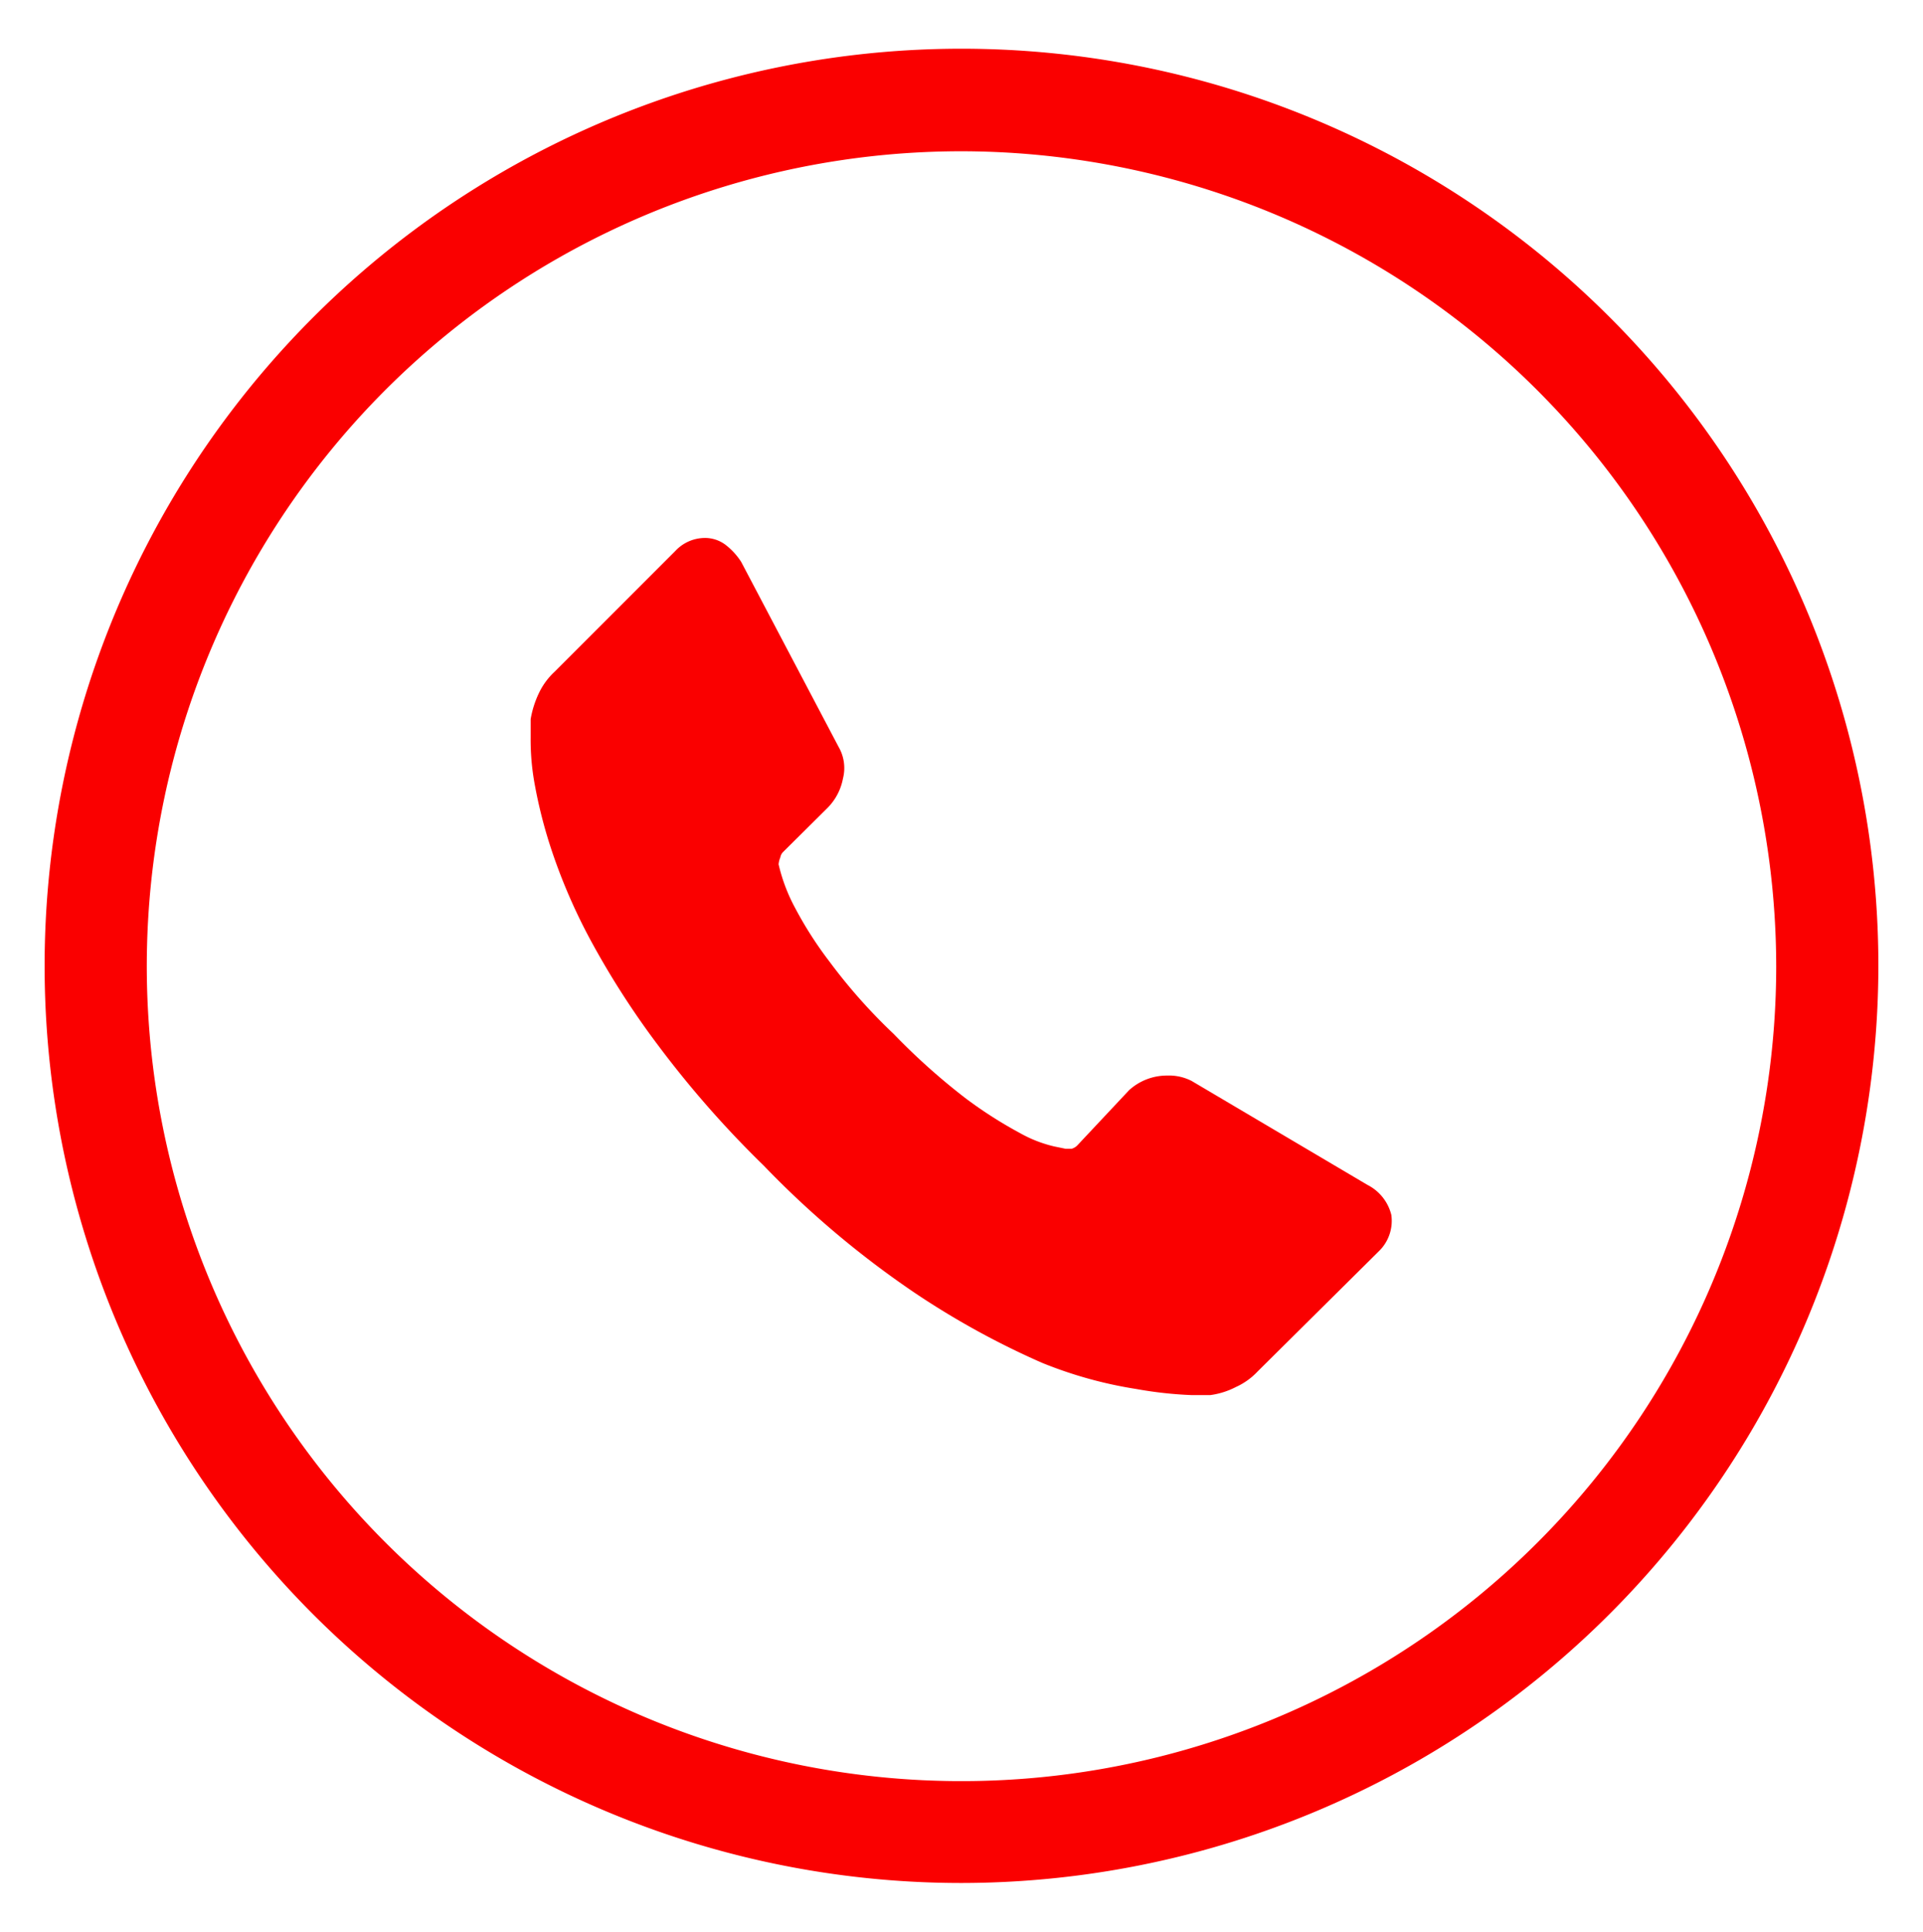
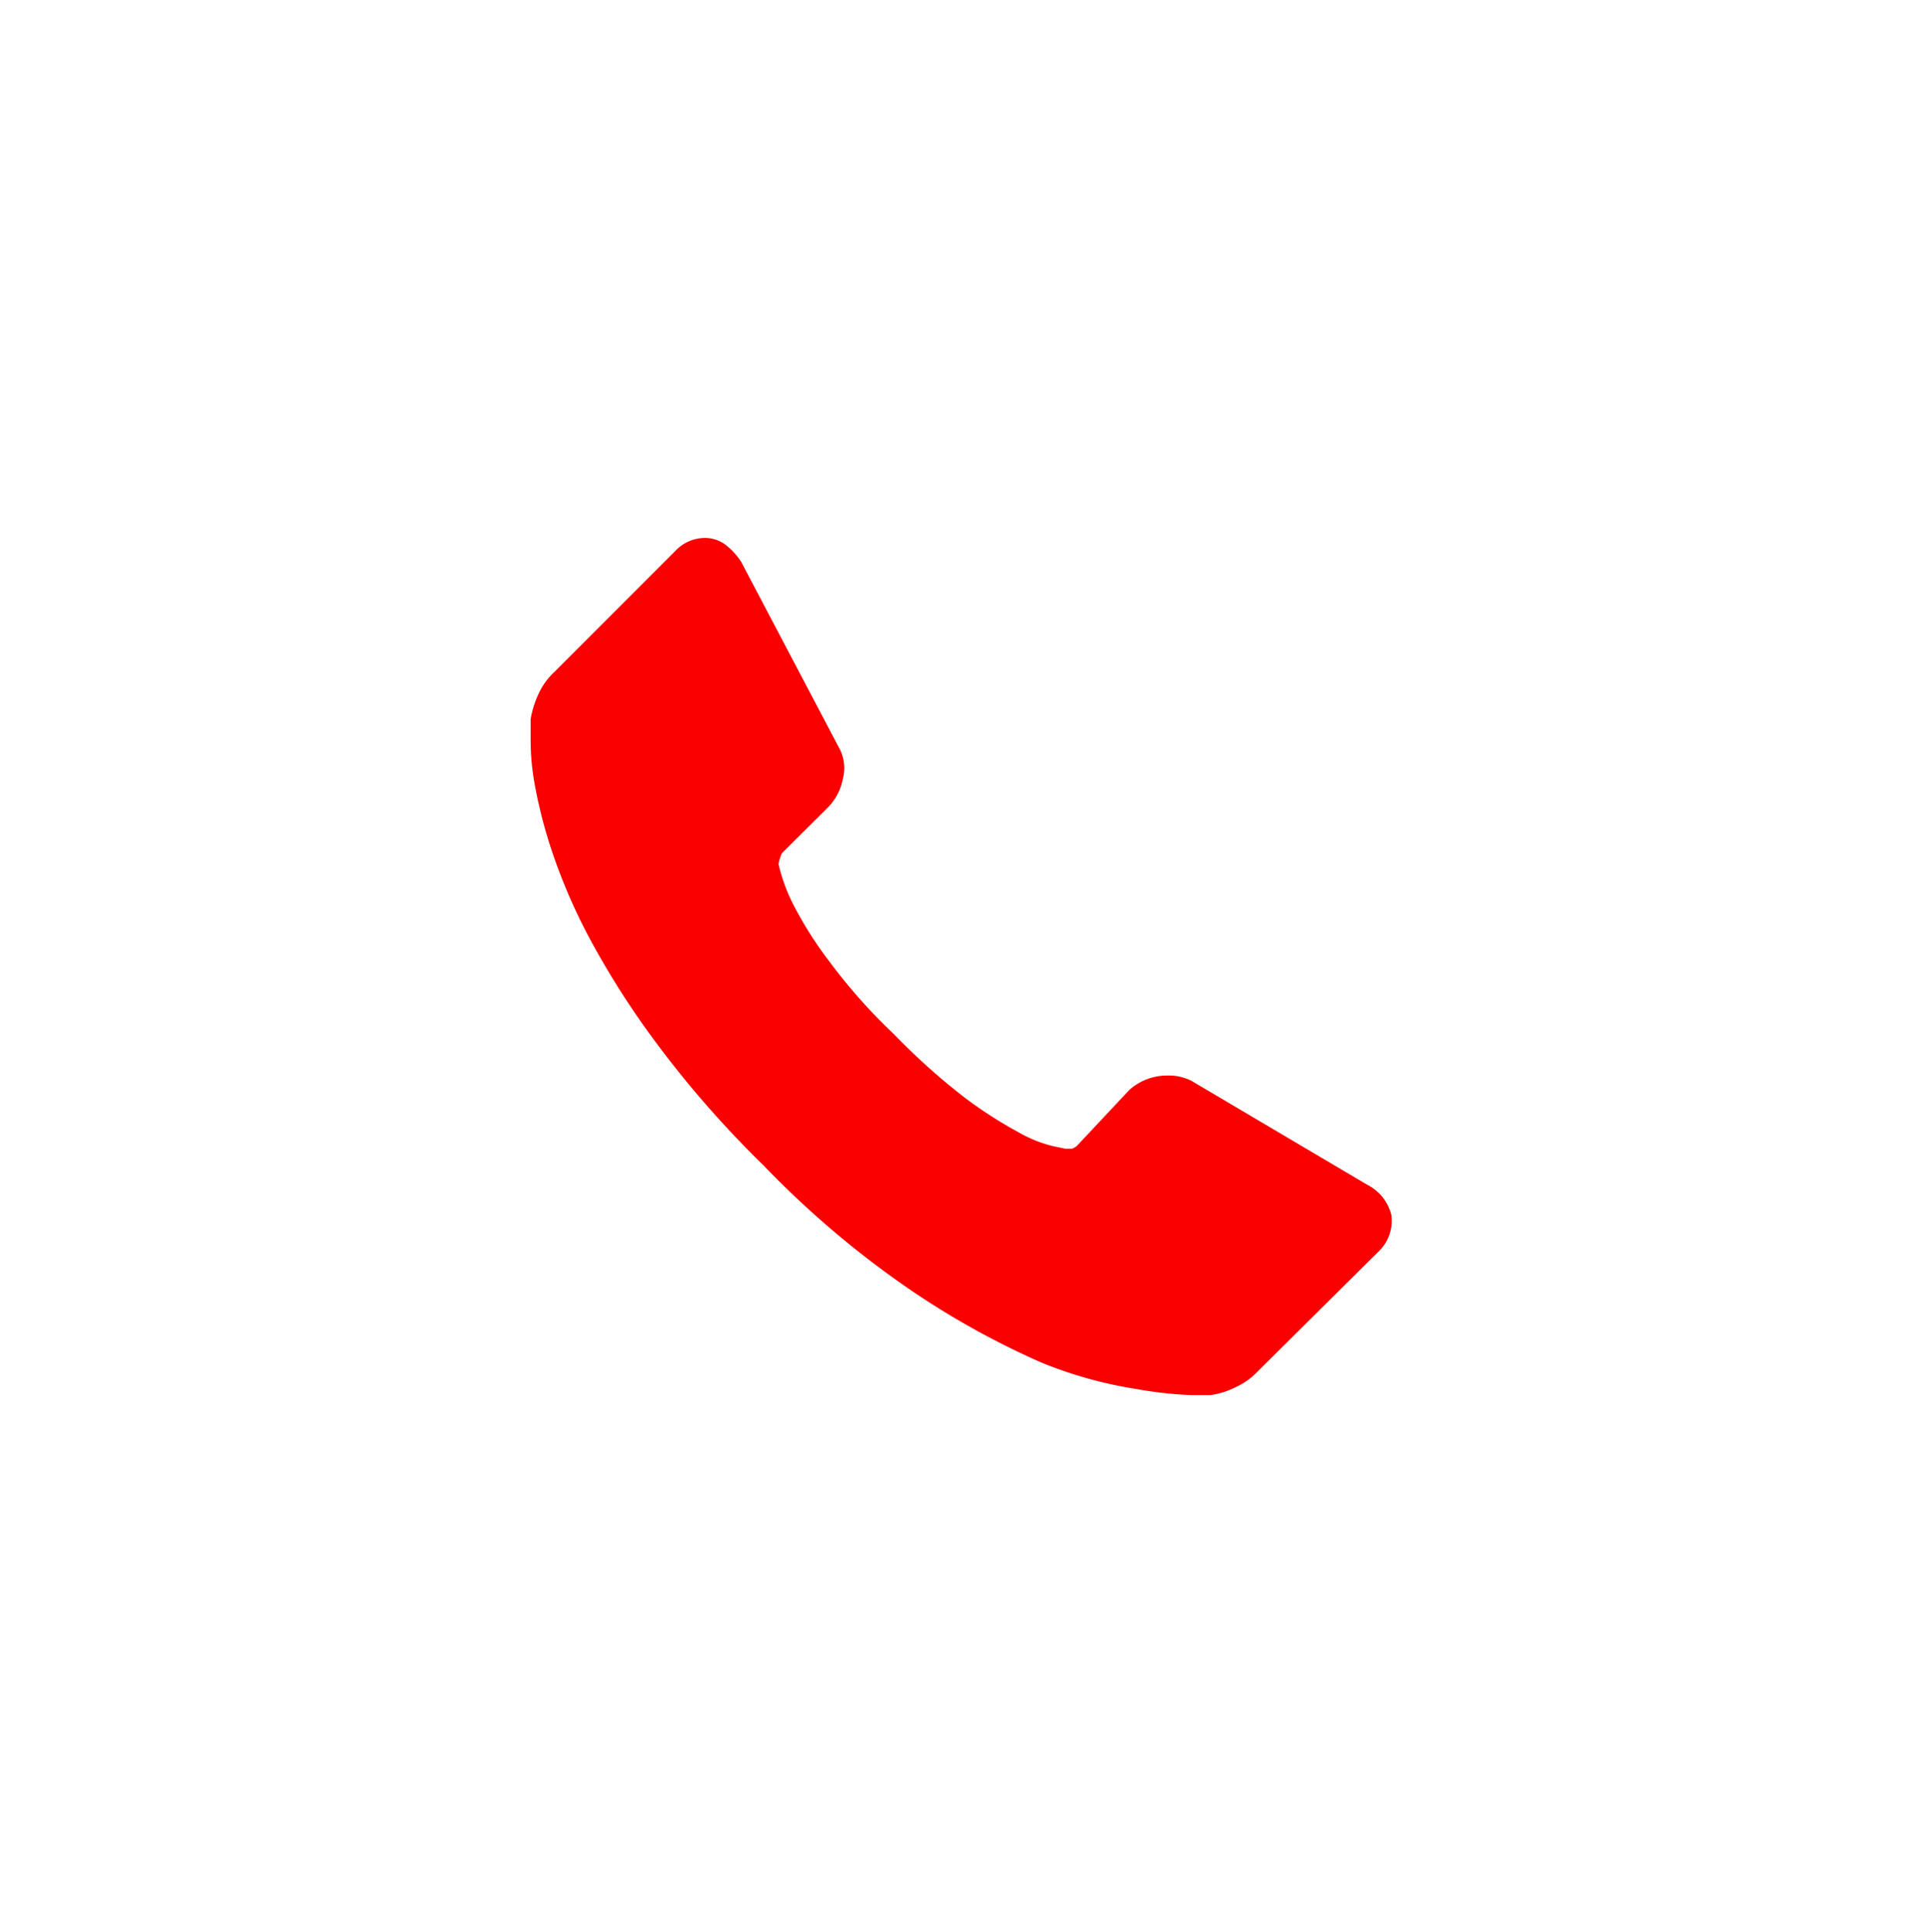
<svg xmlns="http://www.w3.org/2000/svg" id="Capa_1" data-name="Capa 1" viewBox="0 0 56.46 56.71">
  <defs>
    <style>.cls-1{fill:#fa0000;}</style>
  </defs>
  <title>icono-sidebar</title>
  <path class="cls-1" d="M40.85,35.66a1.24,1.24,0,0,1-.37,1.07l-3.56,3.53a2,2,0,0,1-.63.45,2.31,2.31,0,0,1-.76.24l-.16,0H35a11.74,11.74,0,0,1-1.64-.18A12.43,12.43,0,0,1,30.59,40a24,24,0,0,1-3.73-2.05,27.72,27.72,0,0,1-4.44-3.74,30.22,30.22,0,0,1-3.1-3.53,24.62,24.62,0,0,1-2-3.12,16.74,16.74,0,0,1-1.12-2.59,14.1,14.1,0,0,1-.51-2,7.21,7.21,0,0,1-.11-1.32q0-.48,0-.54a2.9,2.9,0,0,1,.24-.76,2.06,2.06,0,0,1,.46-.63l3.55-3.55a1.19,1.19,0,0,1,.86-.38,1,1,0,0,1,.61.2,2,2,0,0,1,.46.5l2.86,5.43a1.24,1.24,0,0,1,.13.93,1.66,1.66,0,0,1-.45.86L23,25a.3.3,0,0,0-.09.17.64.64,0,0,0-.05.2,5.13,5.13,0,0,0,.49,1.29,11.15,11.15,0,0,0,1,1.56,16.27,16.27,0,0,0,1.89,2.13,19.14,19.14,0,0,0,2.14,1.91,12.71,12.71,0,0,0,1.57,1,3.8,3.8,0,0,0,1,.39l.34.07.17,0a.38.38,0,0,0,.17-.1L33.15,32a1.65,1.65,0,0,1,1.12-.43,1.45,1.45,0,0,1,.72.16h0l5.16,3.05A1.35,1.35,0,0,1,40.85,35.66Z" />
-   <path class="cls-1" d="M28.23,55.27A26.92,26.92,0,1,1,55.15,28.36,26.95,26.95,0,0,1,28.23,55.27Zm0-50.83A23.92,23.92,0,1,0,52.15,28.36,23.95,23.95,0,0,0,28.23,4.44Z" />
</svg>